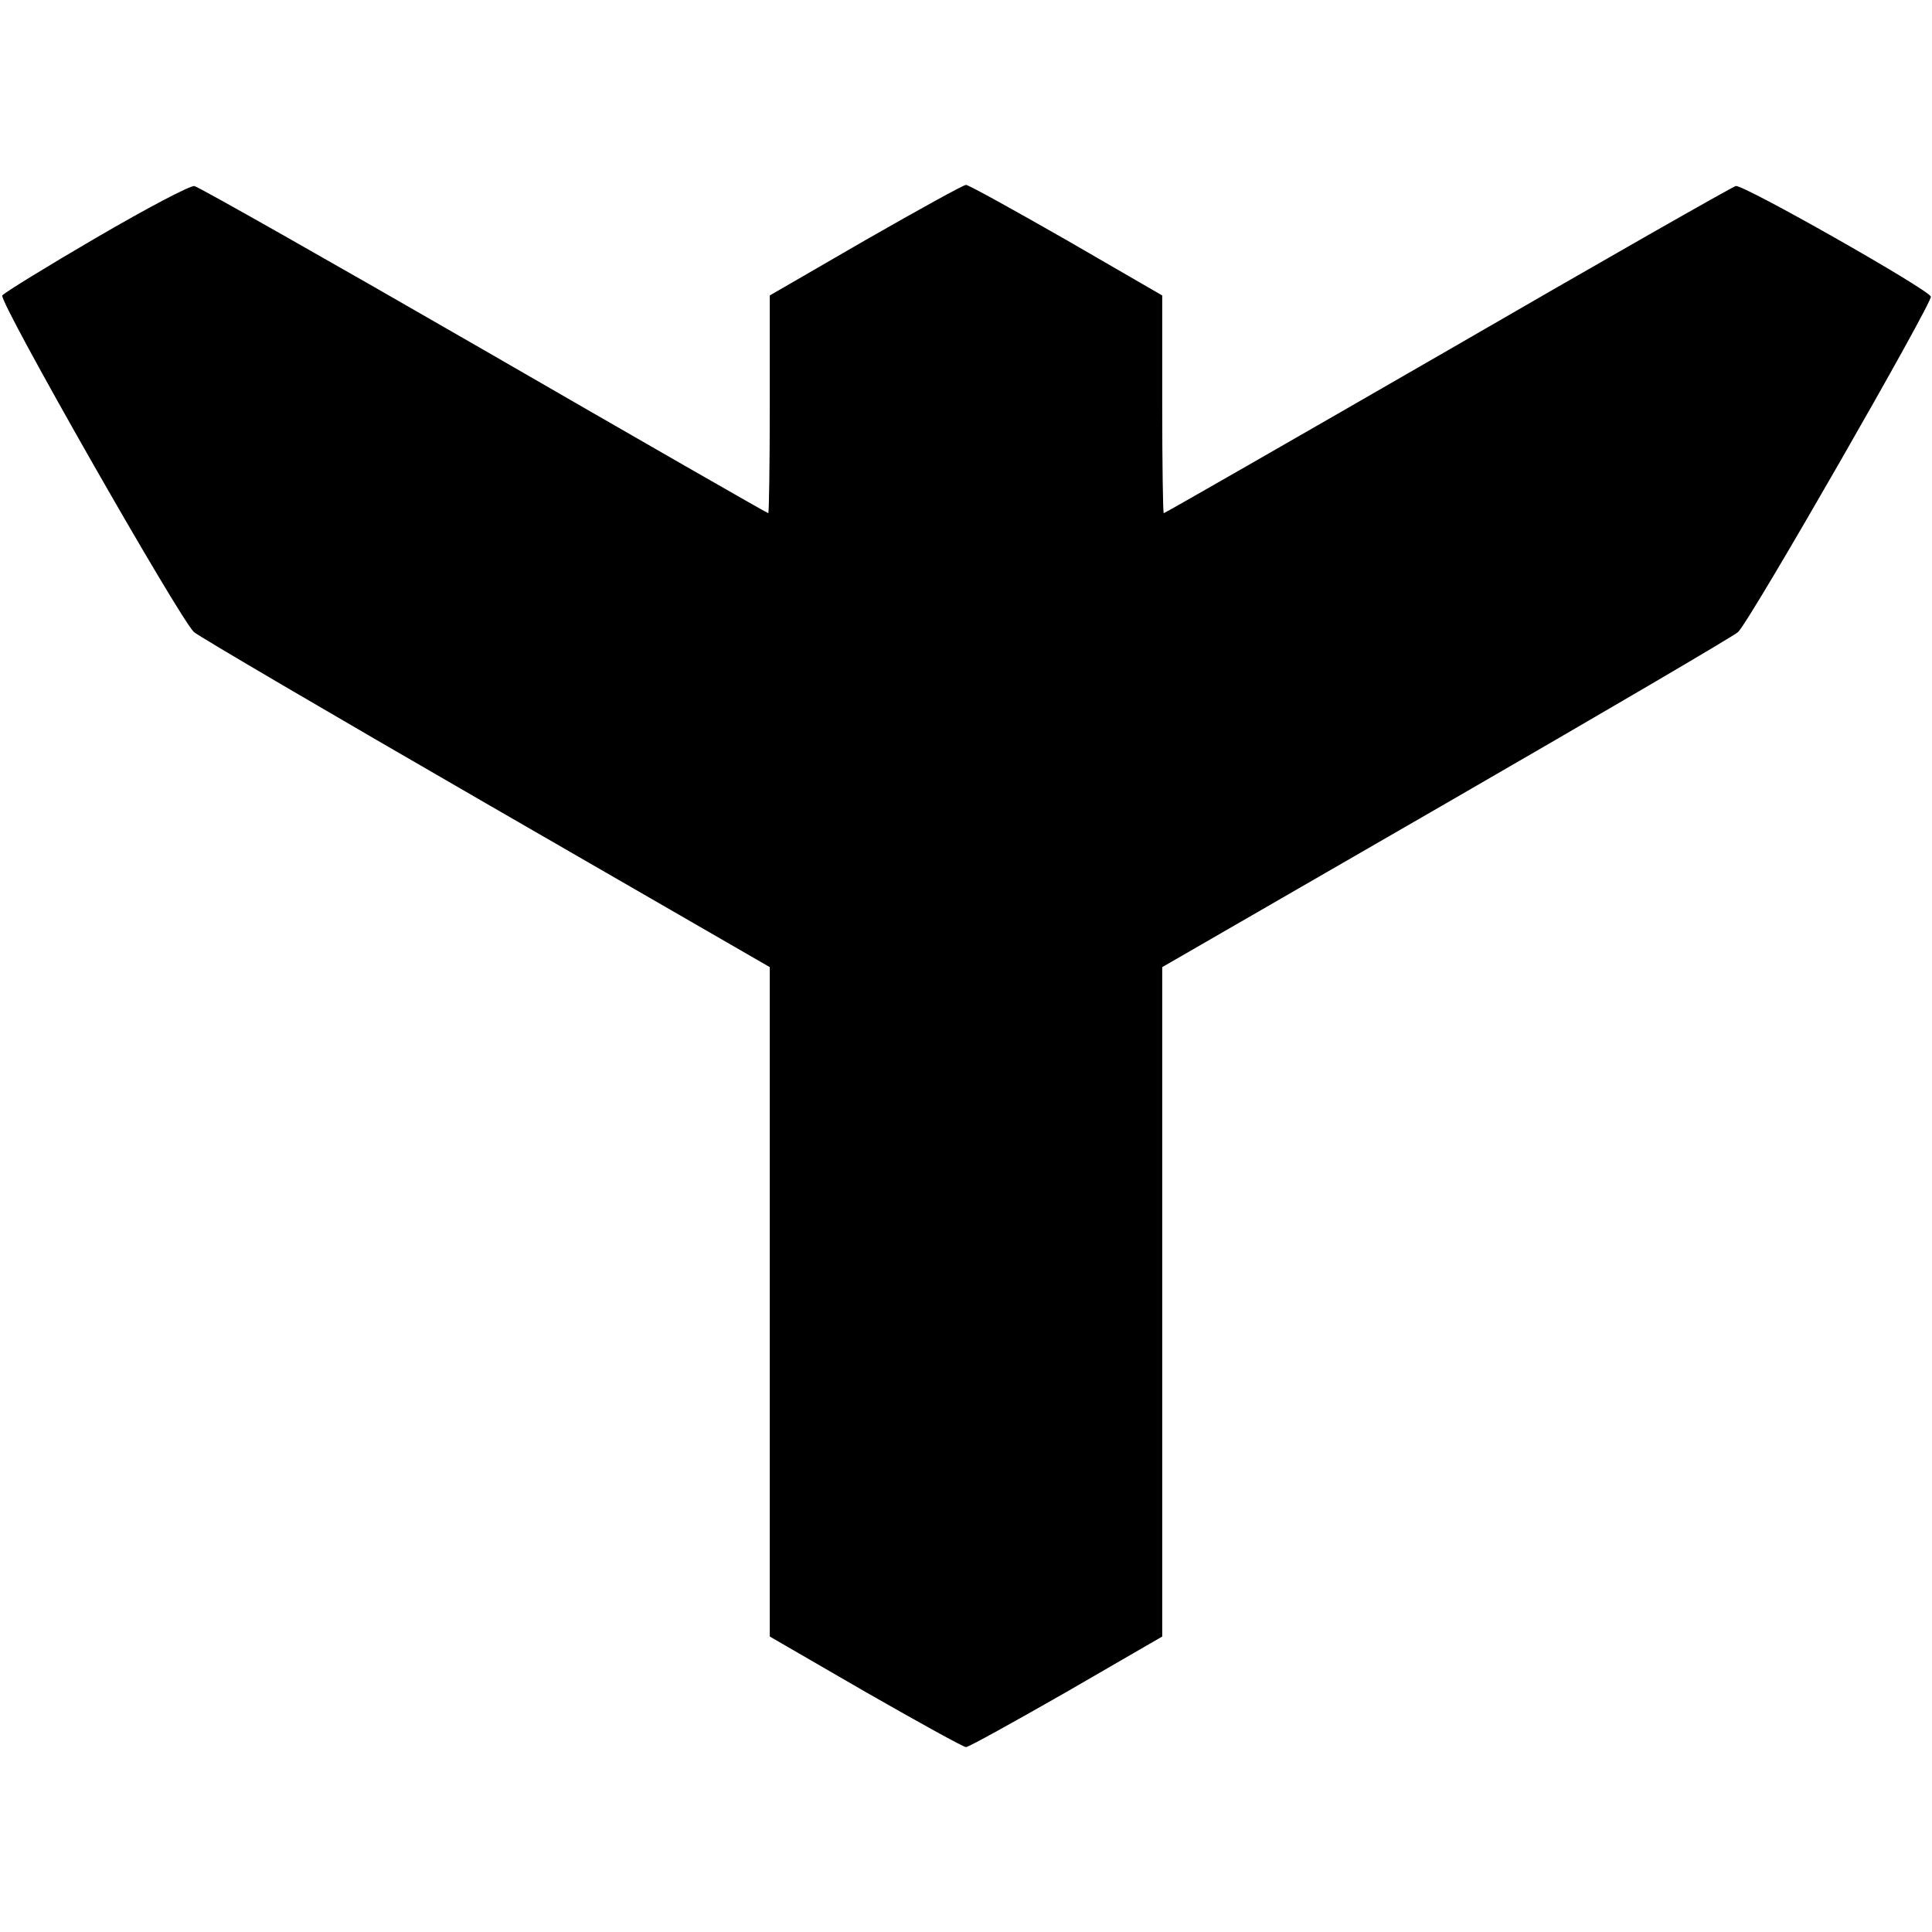
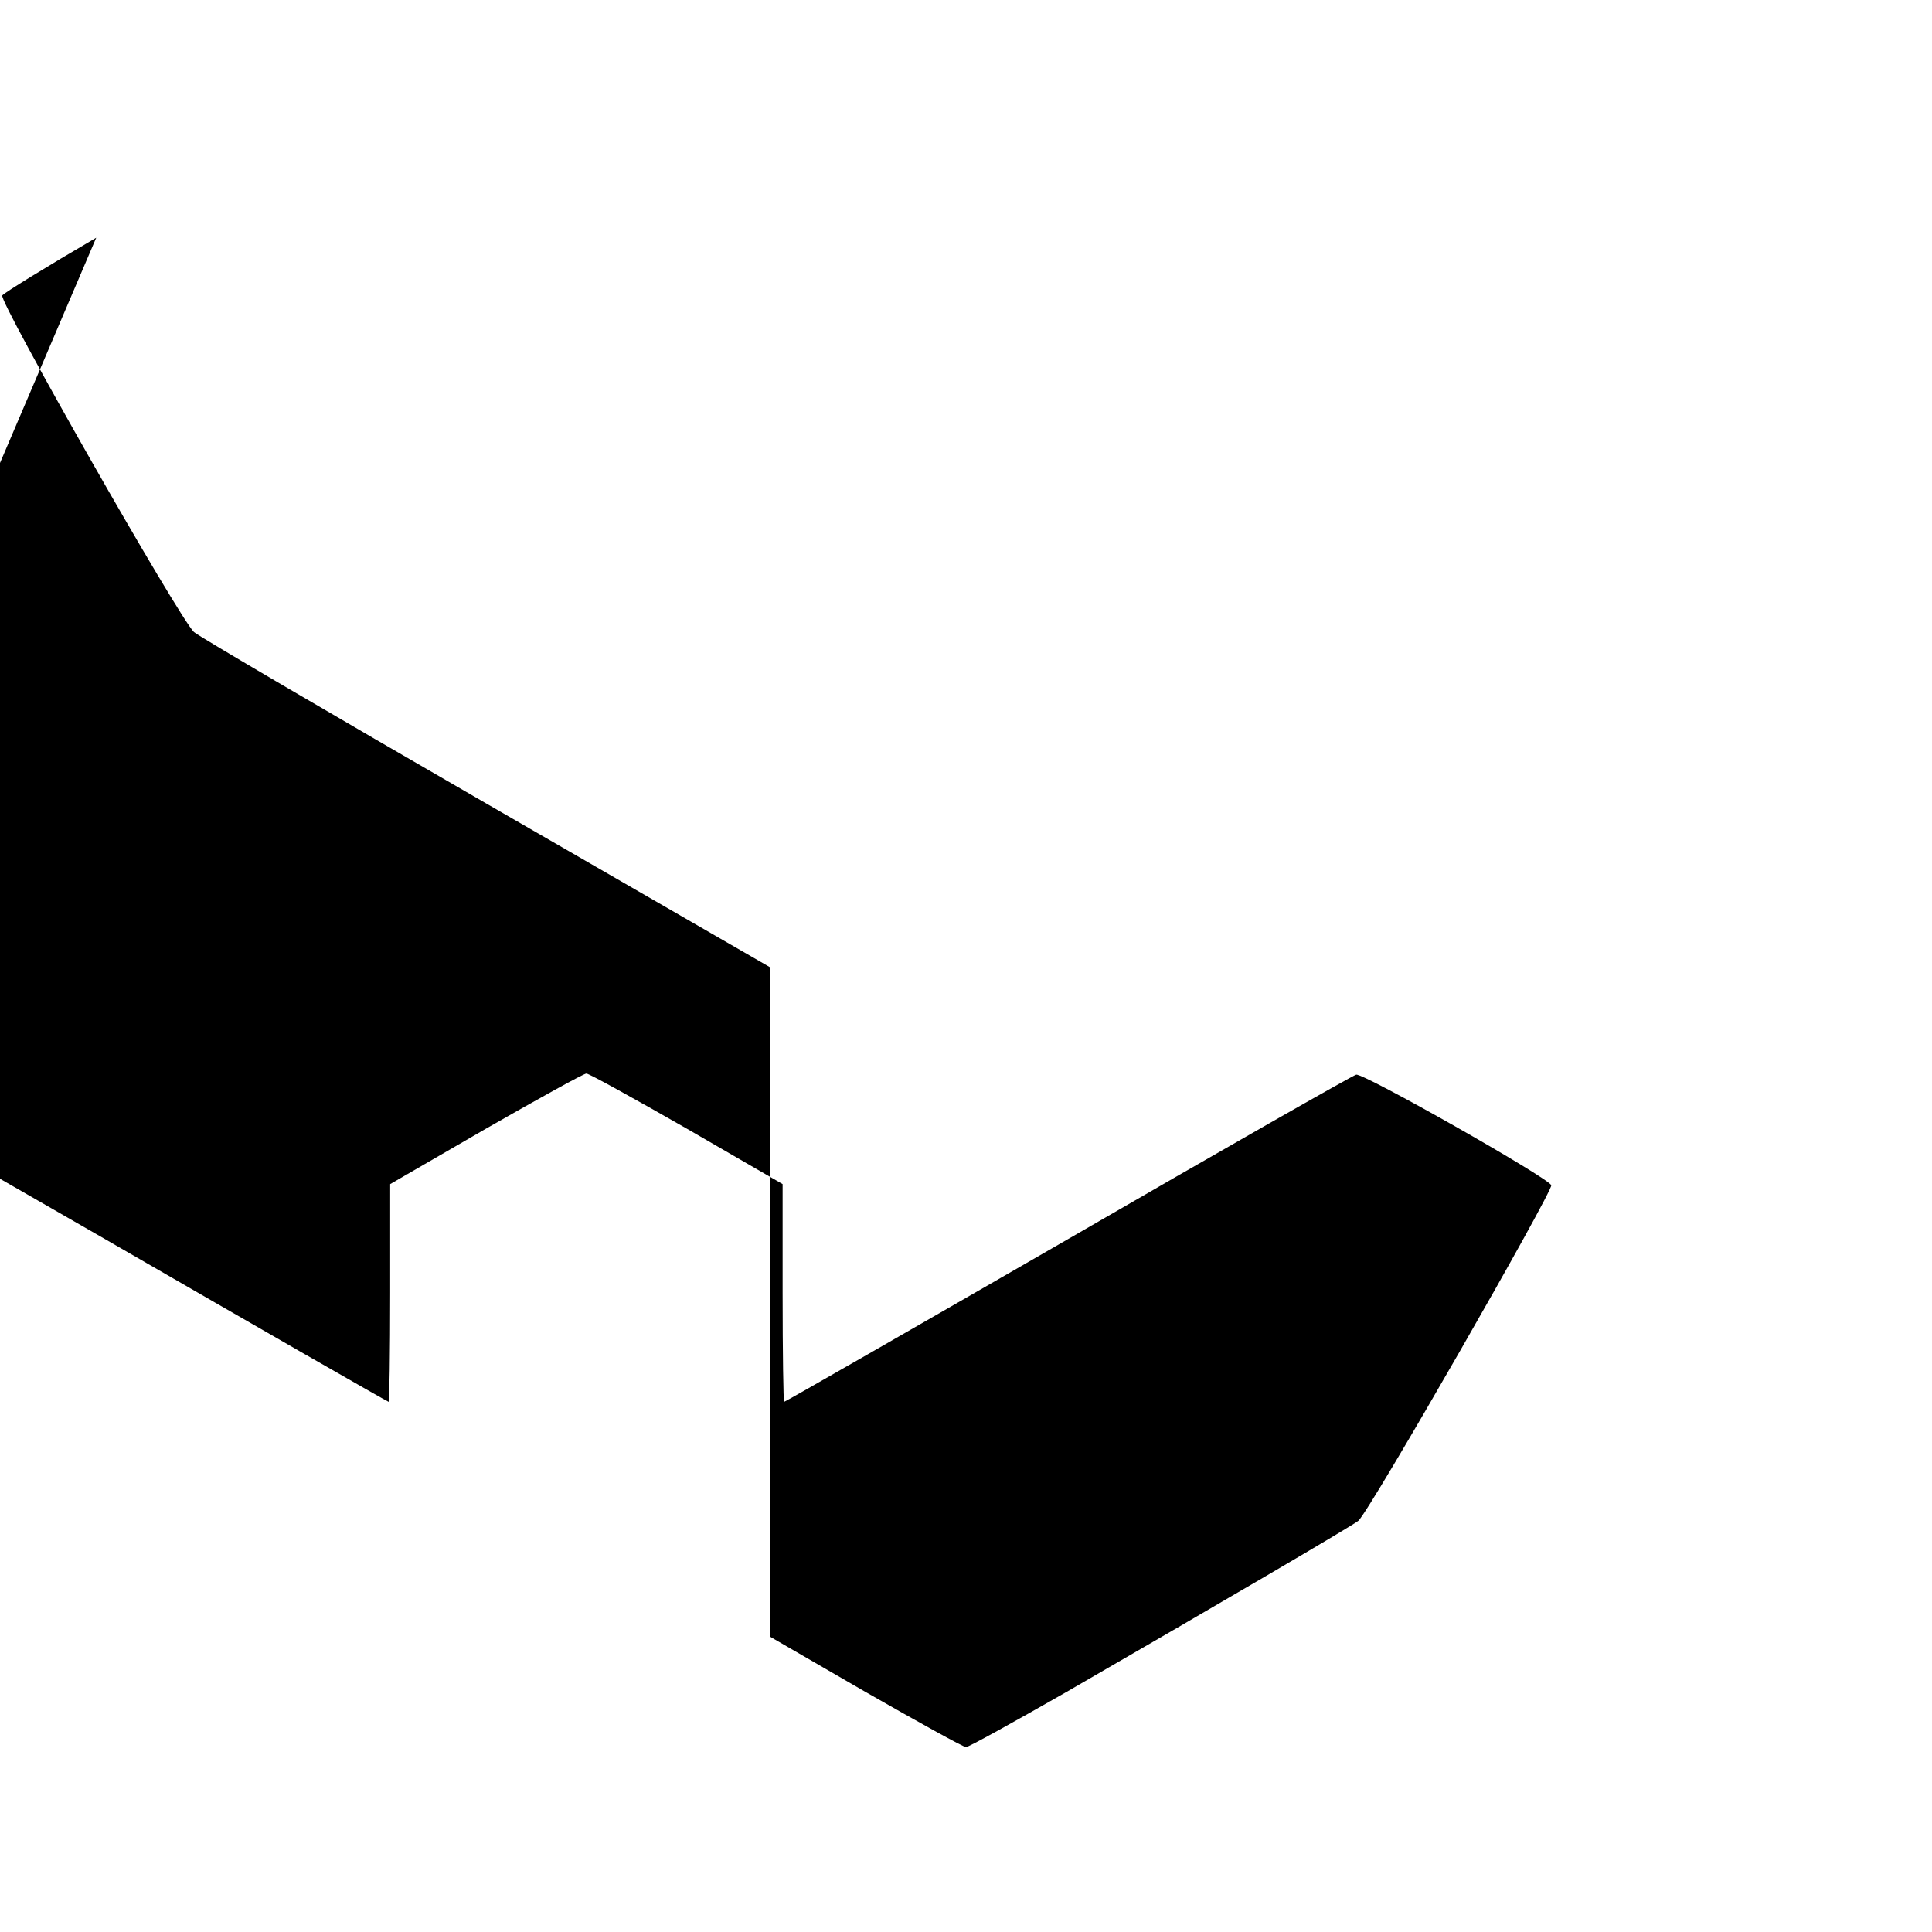
<svg xmlns="http://www.w3.org/2000/svg" version="1.0" width="512pt" height="512pt" viewBox="0 0 512 512" preserveAspectRatio="xMidYMid meet">
  <g transform="translate(0,512) scale(0.1,-0.1)" fill="#000000" stroke="none">
-     <path d="M255 4490 c-132 -77 -244 -146 -249 -153 -10 -15 470 -857 508 -892 12 -11 360 -215 774 -454 l752 -434 0 -887 0 -887 254 -147 c140 -80 259 -146 266 -146 7 0 126 66 266 146 l254 147 0 887 0 887 752 434 c414 239 762 443 774 454 31 28 516 874 511 889 -8 20 -498 298 -517 293 -9 -2 -353 -198 -764 -436 -411 -237 -749 -431 -752 -431 -2 0 -4 130 -4 289 l0 288 -254 147 c-140 80 -259 146 -266 146 -7 0 -126 -66 -266 -146 l-254 -147 0 -288 c0 -159 -2 -289 -4 -289 -3 0 -341 194 -753 432 -411 237 -757 433 -768 435 -12 1 -121 -56 -260 -137z" />
+     <path d="M255 4490 c-132 -77 -244 -146 -249 -153 -10 -15 470 -857 508 -892 12 -11 360 -215 774 -454 l752 -434 0 -887 0 -887 254 -147 c140 -80 259 -146 266 -146 7 0 126 66 266 146 c414 239 762 443 774 454 31 28 516 874 511 889 -8 20 -498 298 -517 293 -9 -2 -353 -198 -764 -436 -411 -237 -749 -431 -752 -431 -2 0 -4 130 -4 289 l0 288 -254 147 c-140 80 -259 146 -266 146 -7 0 -126 -66 -266 -146 l-254 -147 0 -288 c0 -159 -2 -289 -4 -289 -3 0 -341 194 -753 432 -411 237 -757 433 -768 435 -12 1 -121 -56 -260 -137z" />
  </g>
</svg>